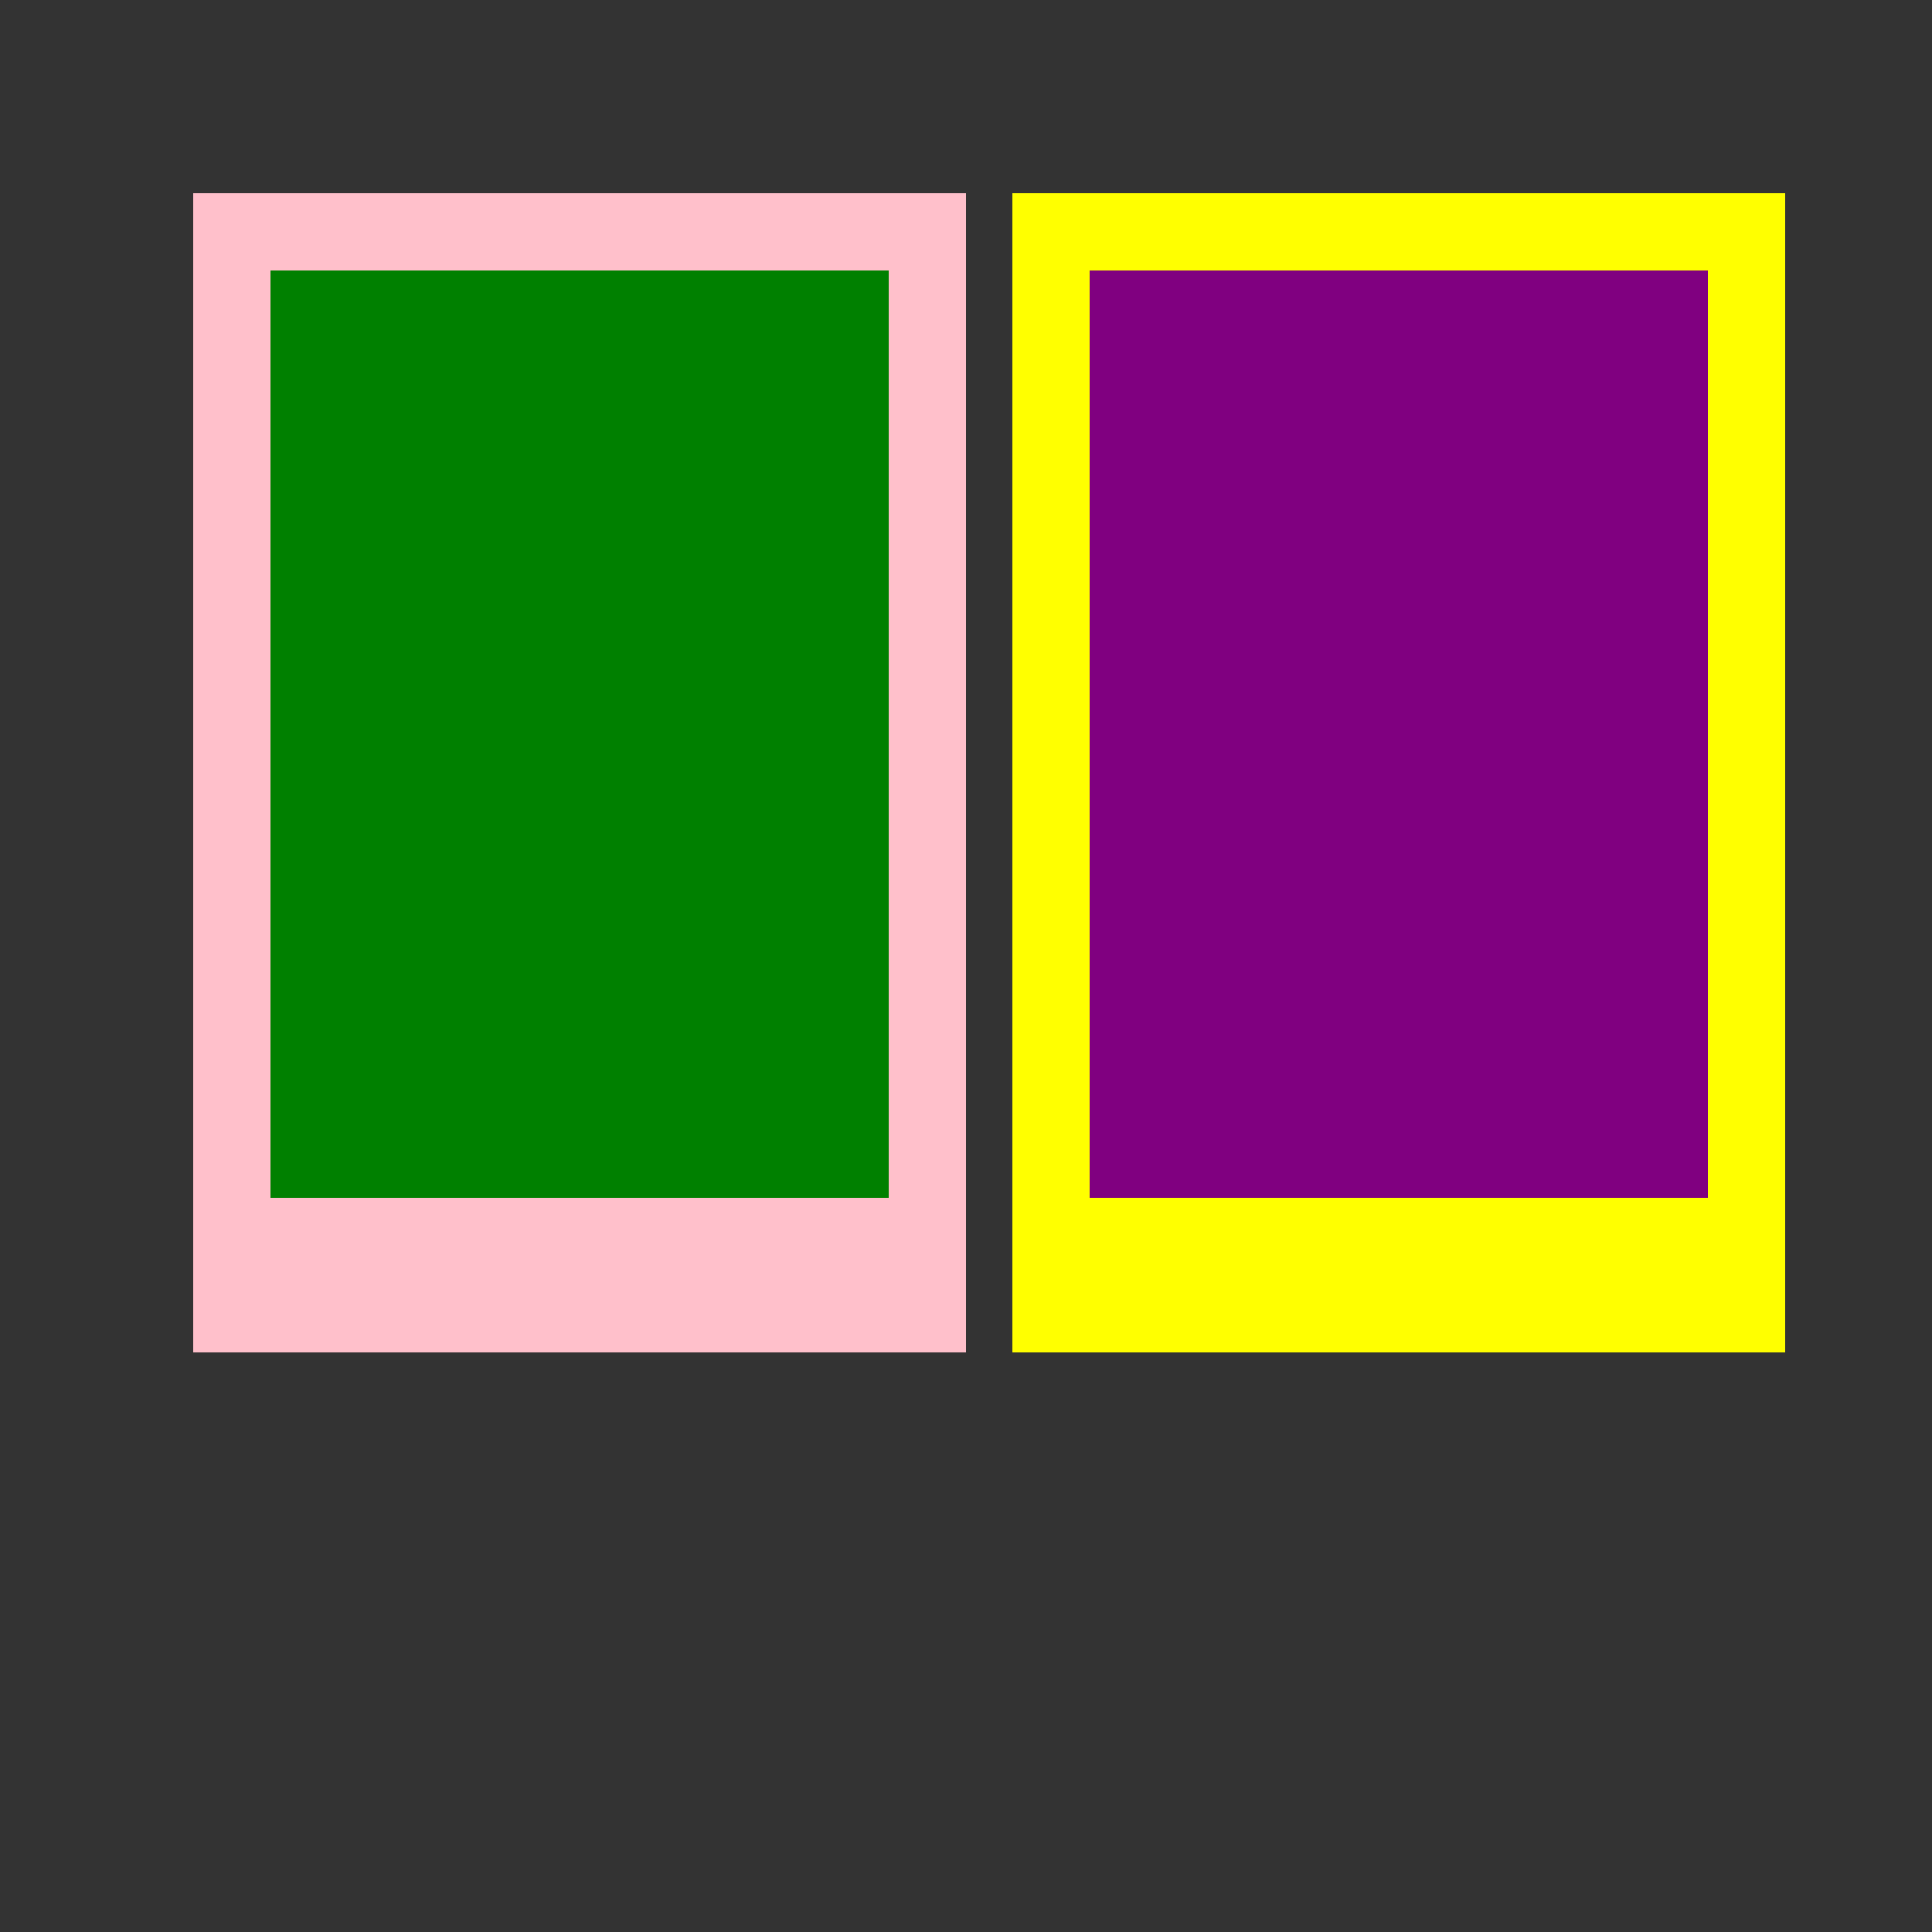
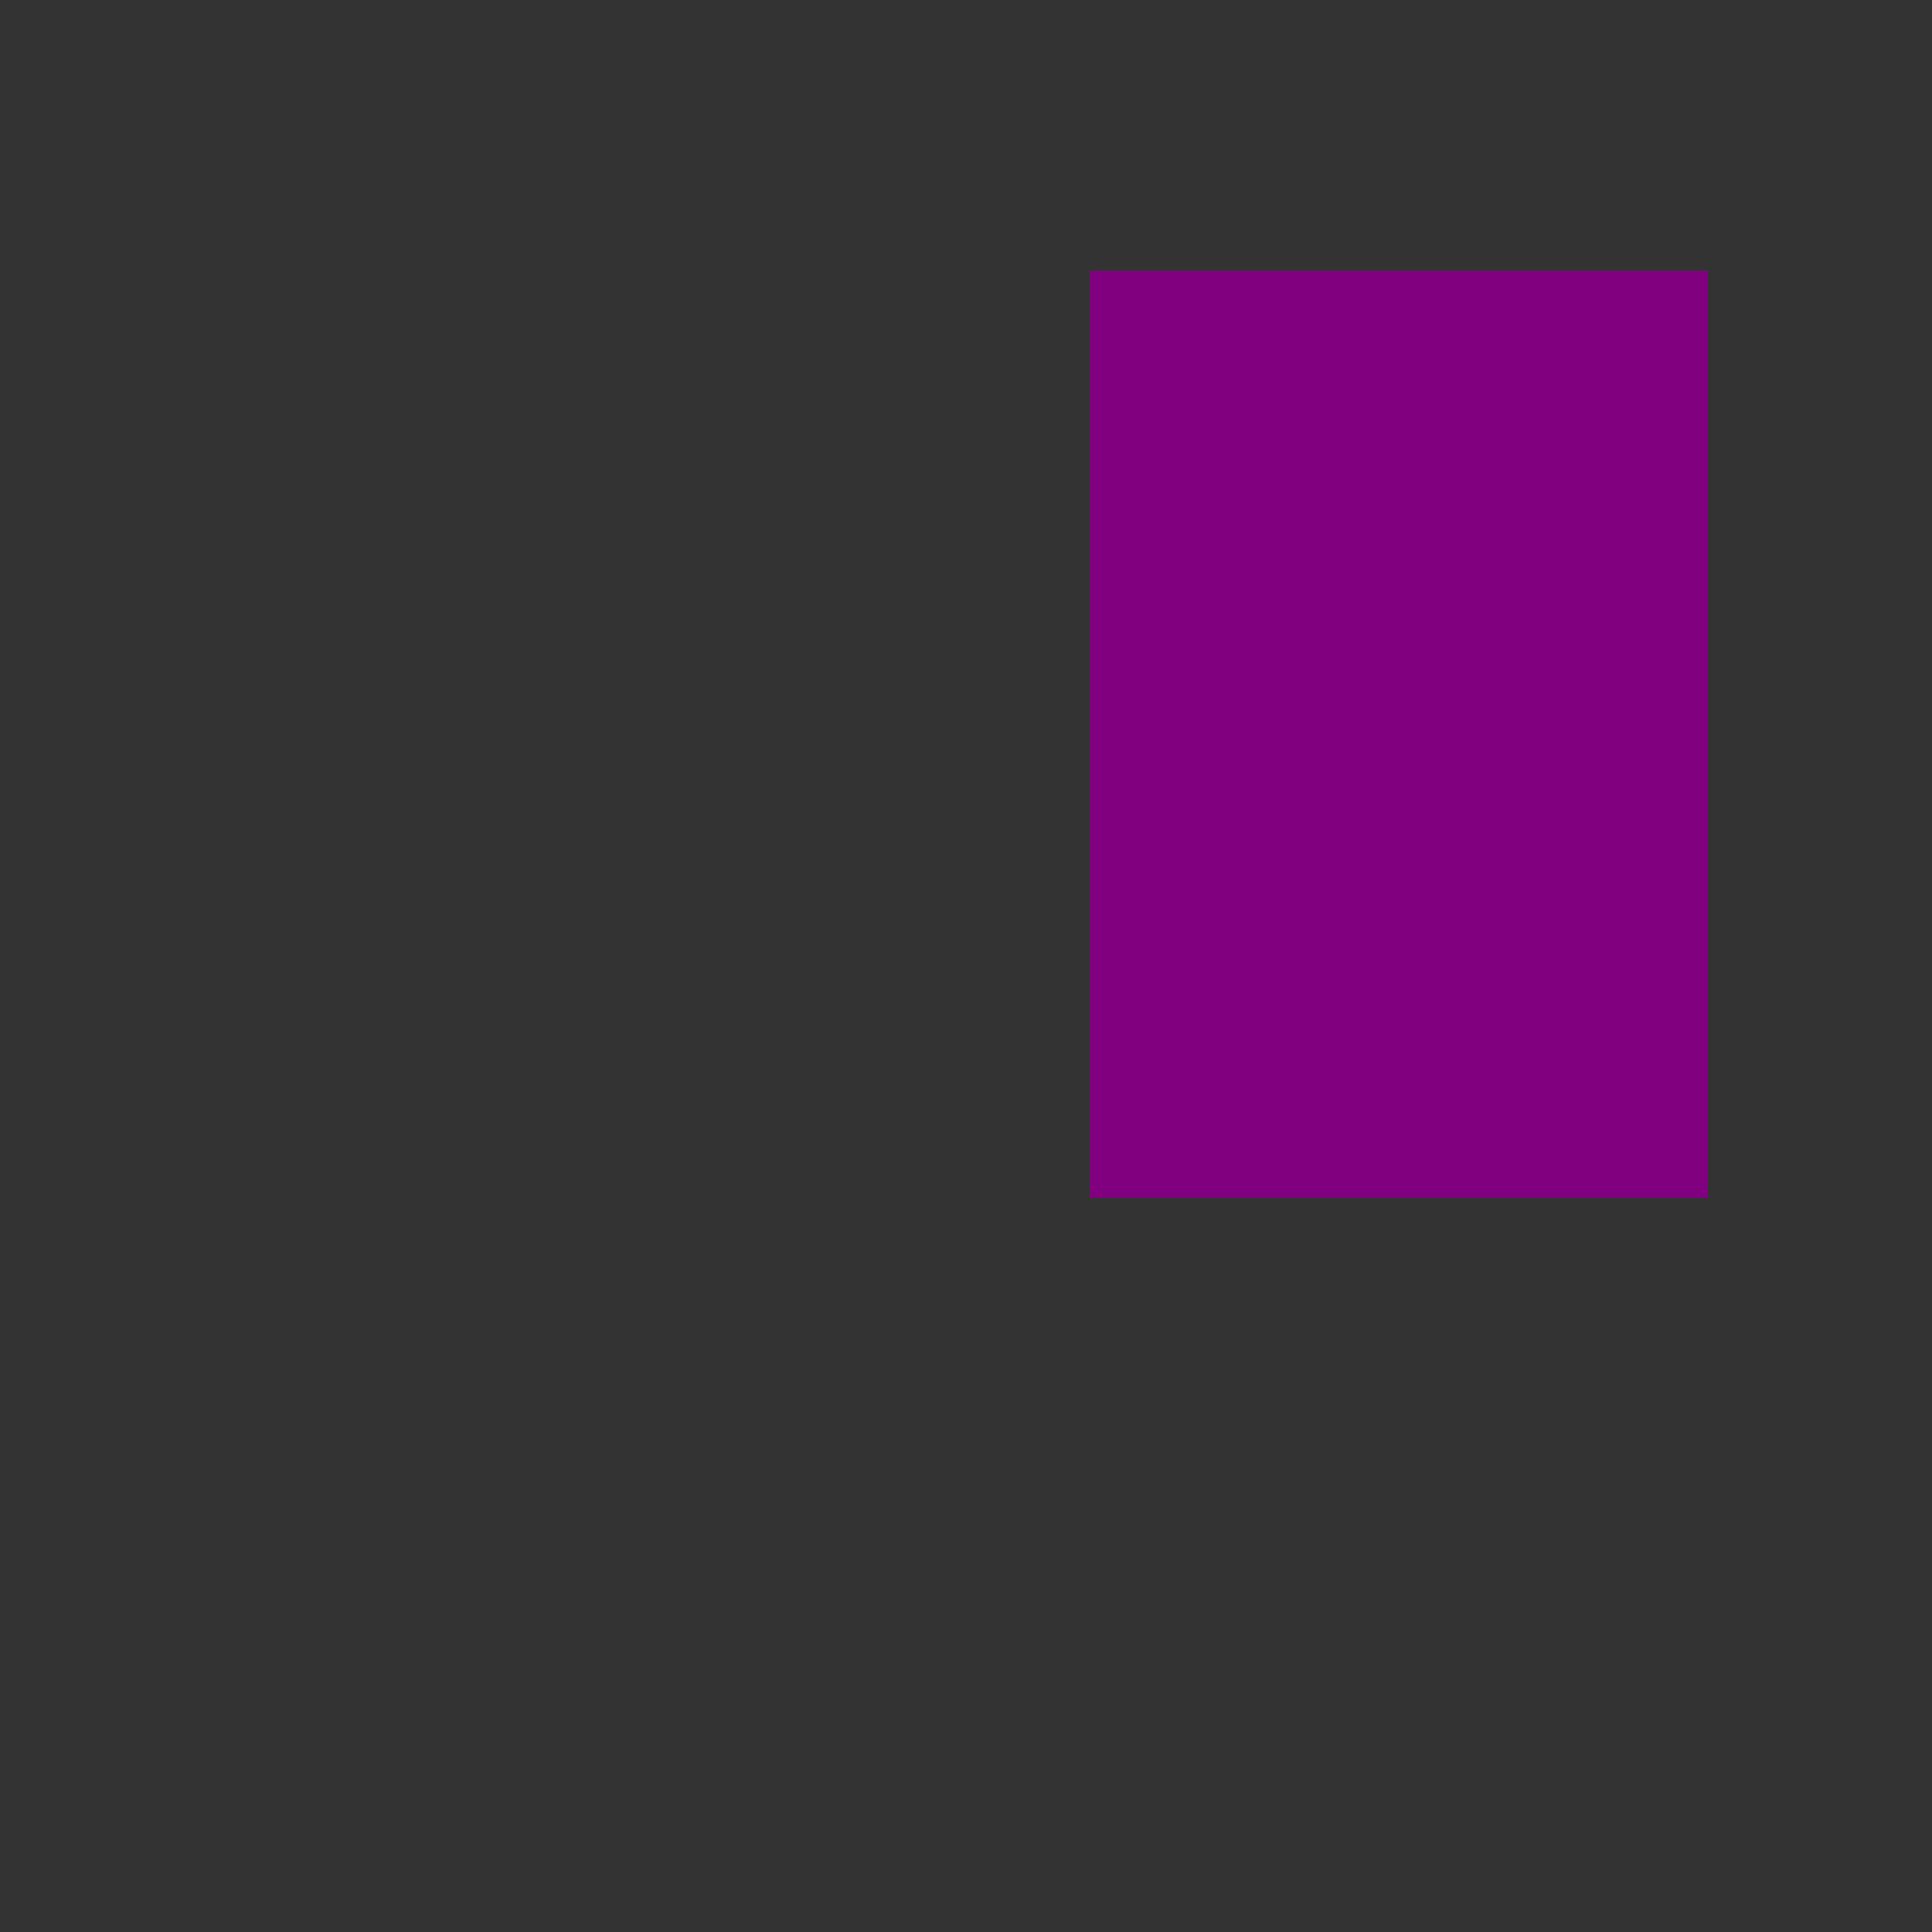
<svg xmlns="http://www.w3.org/2000/svg" width="500" height="500">
  <rect width="100%" height="100%" fill="#333333" stroke="none" />
  <defs />
  <g>
-     <rect fill="pink" stroke="none" x="50" y="50" width="200" height="300" />
-     <rect fill="green" stroke="none" x="70" y="70" width="160" height="240" />
-     <rect fill="yellow" stroke="none" x="262" y="50" width="200" height="300" />
    <rect fill="purple" stroke="none" x="282" y="70" width="160" height="240" />
  </g>
</svg>